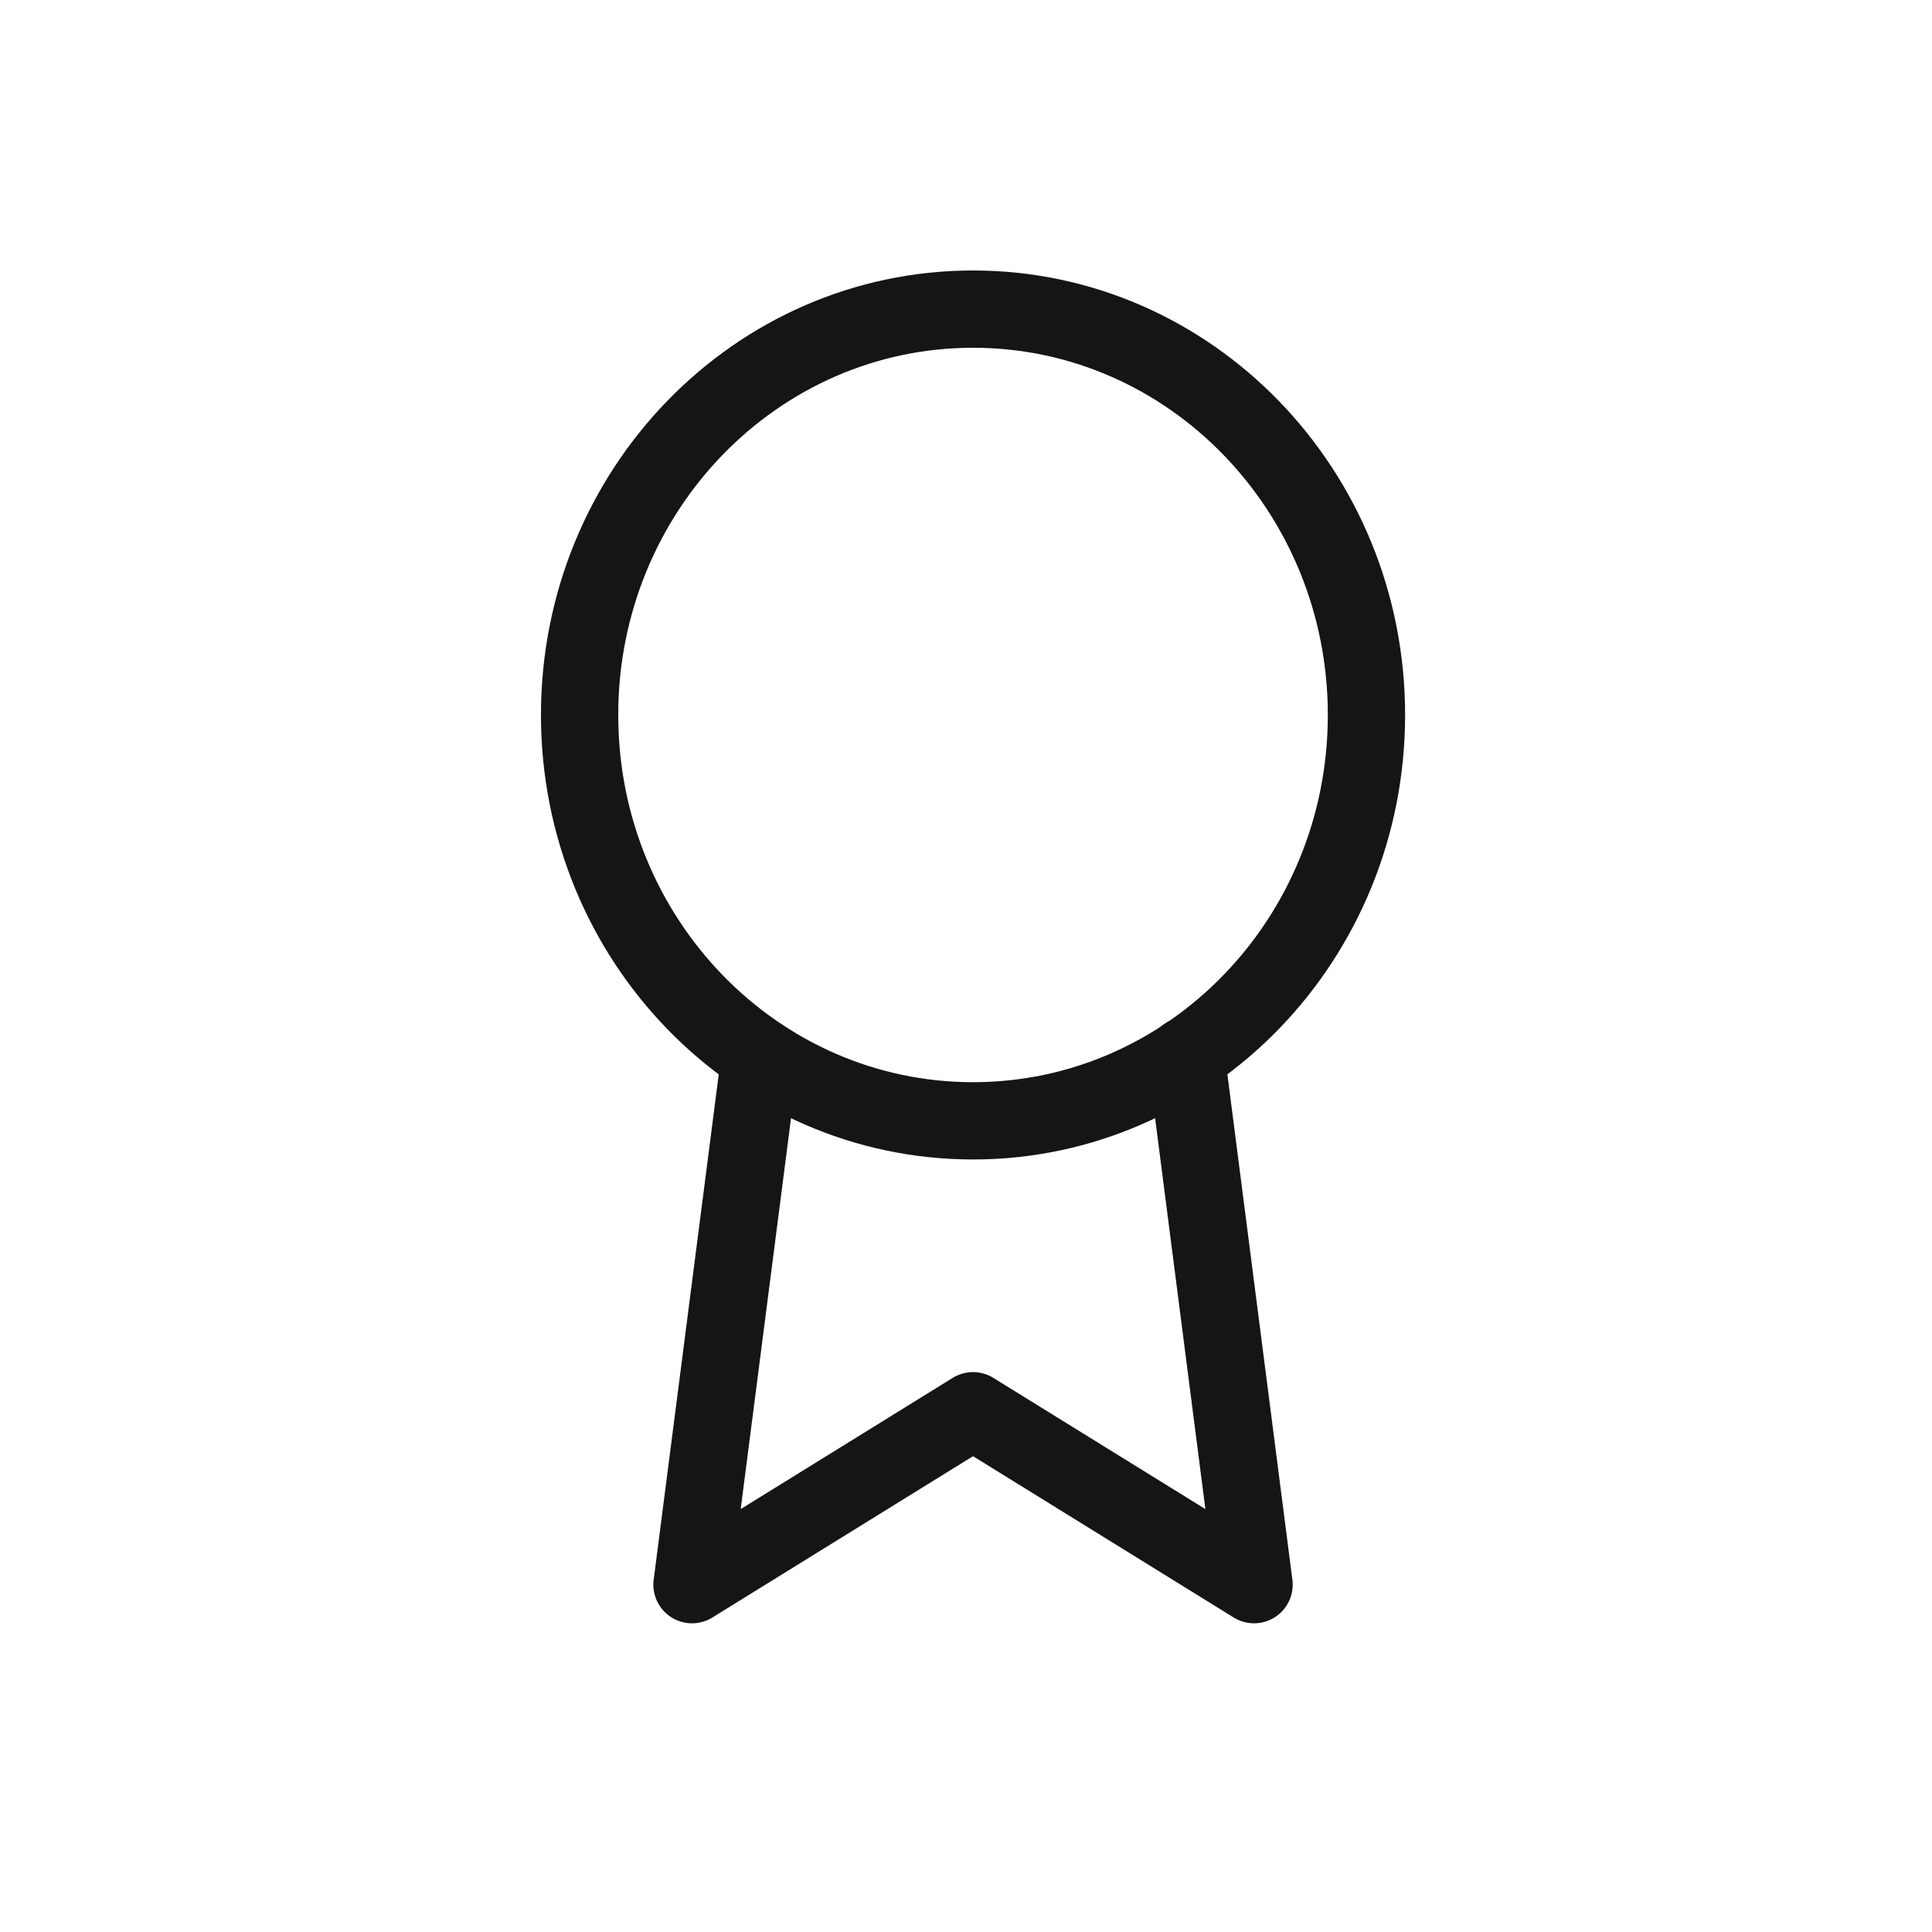
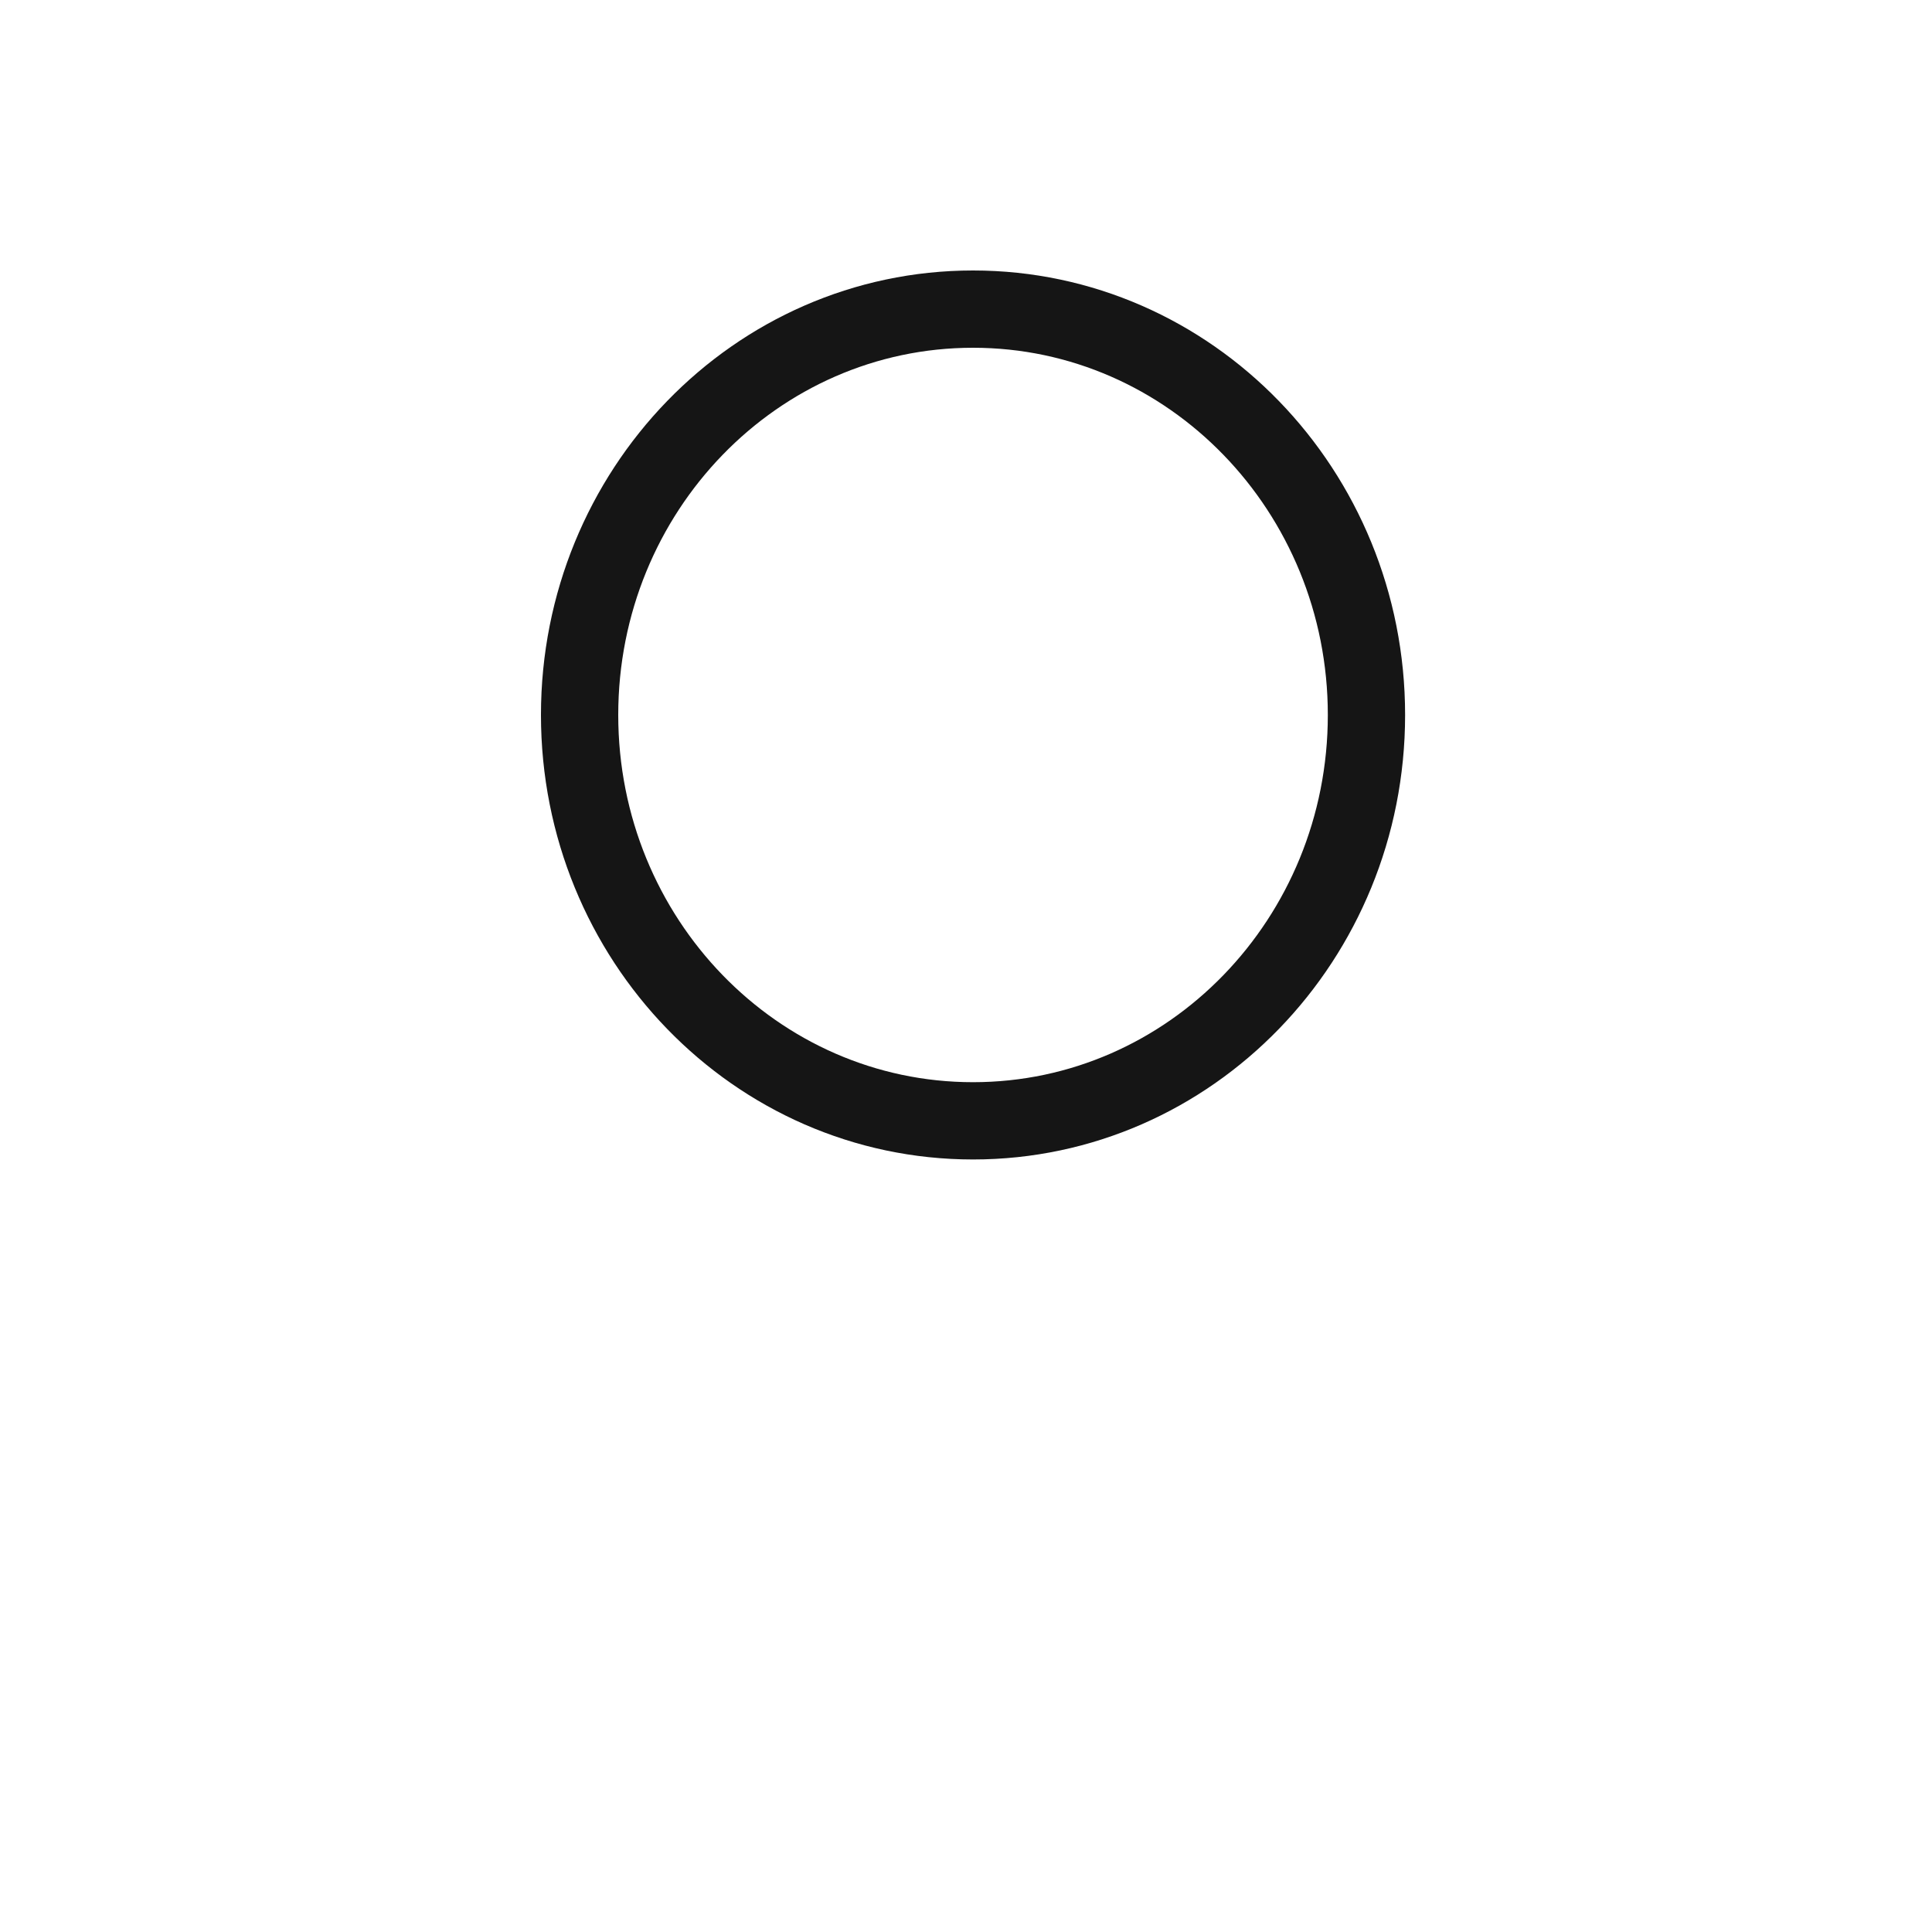
<svg xmlns="http://www.w3.org/2000/svg" width="50" height="50" viewBox="0 0 50 50" fill="none">
  <path d="M25.182 29.007C30.805 29.007 35.364 24.305 35.364 18.503C35.364 12.703 30.805 8 25.182 8C19.559 8 15 12.703 15 18.503C15 24.305 19.559 29.007 25.182 29.007Z" stroke="#151515" stroke-width="2" stroke-linecap="round" stroke-linejoin="round" />
-   <path d="M19.669 27.341L17.909 41.011L25.182 36.51L32.455 41.011L30.695 27.326" stroke="#151515" stroke-width="2" stroke-linecap="round" stroke-linejoin="round" />
</svg>